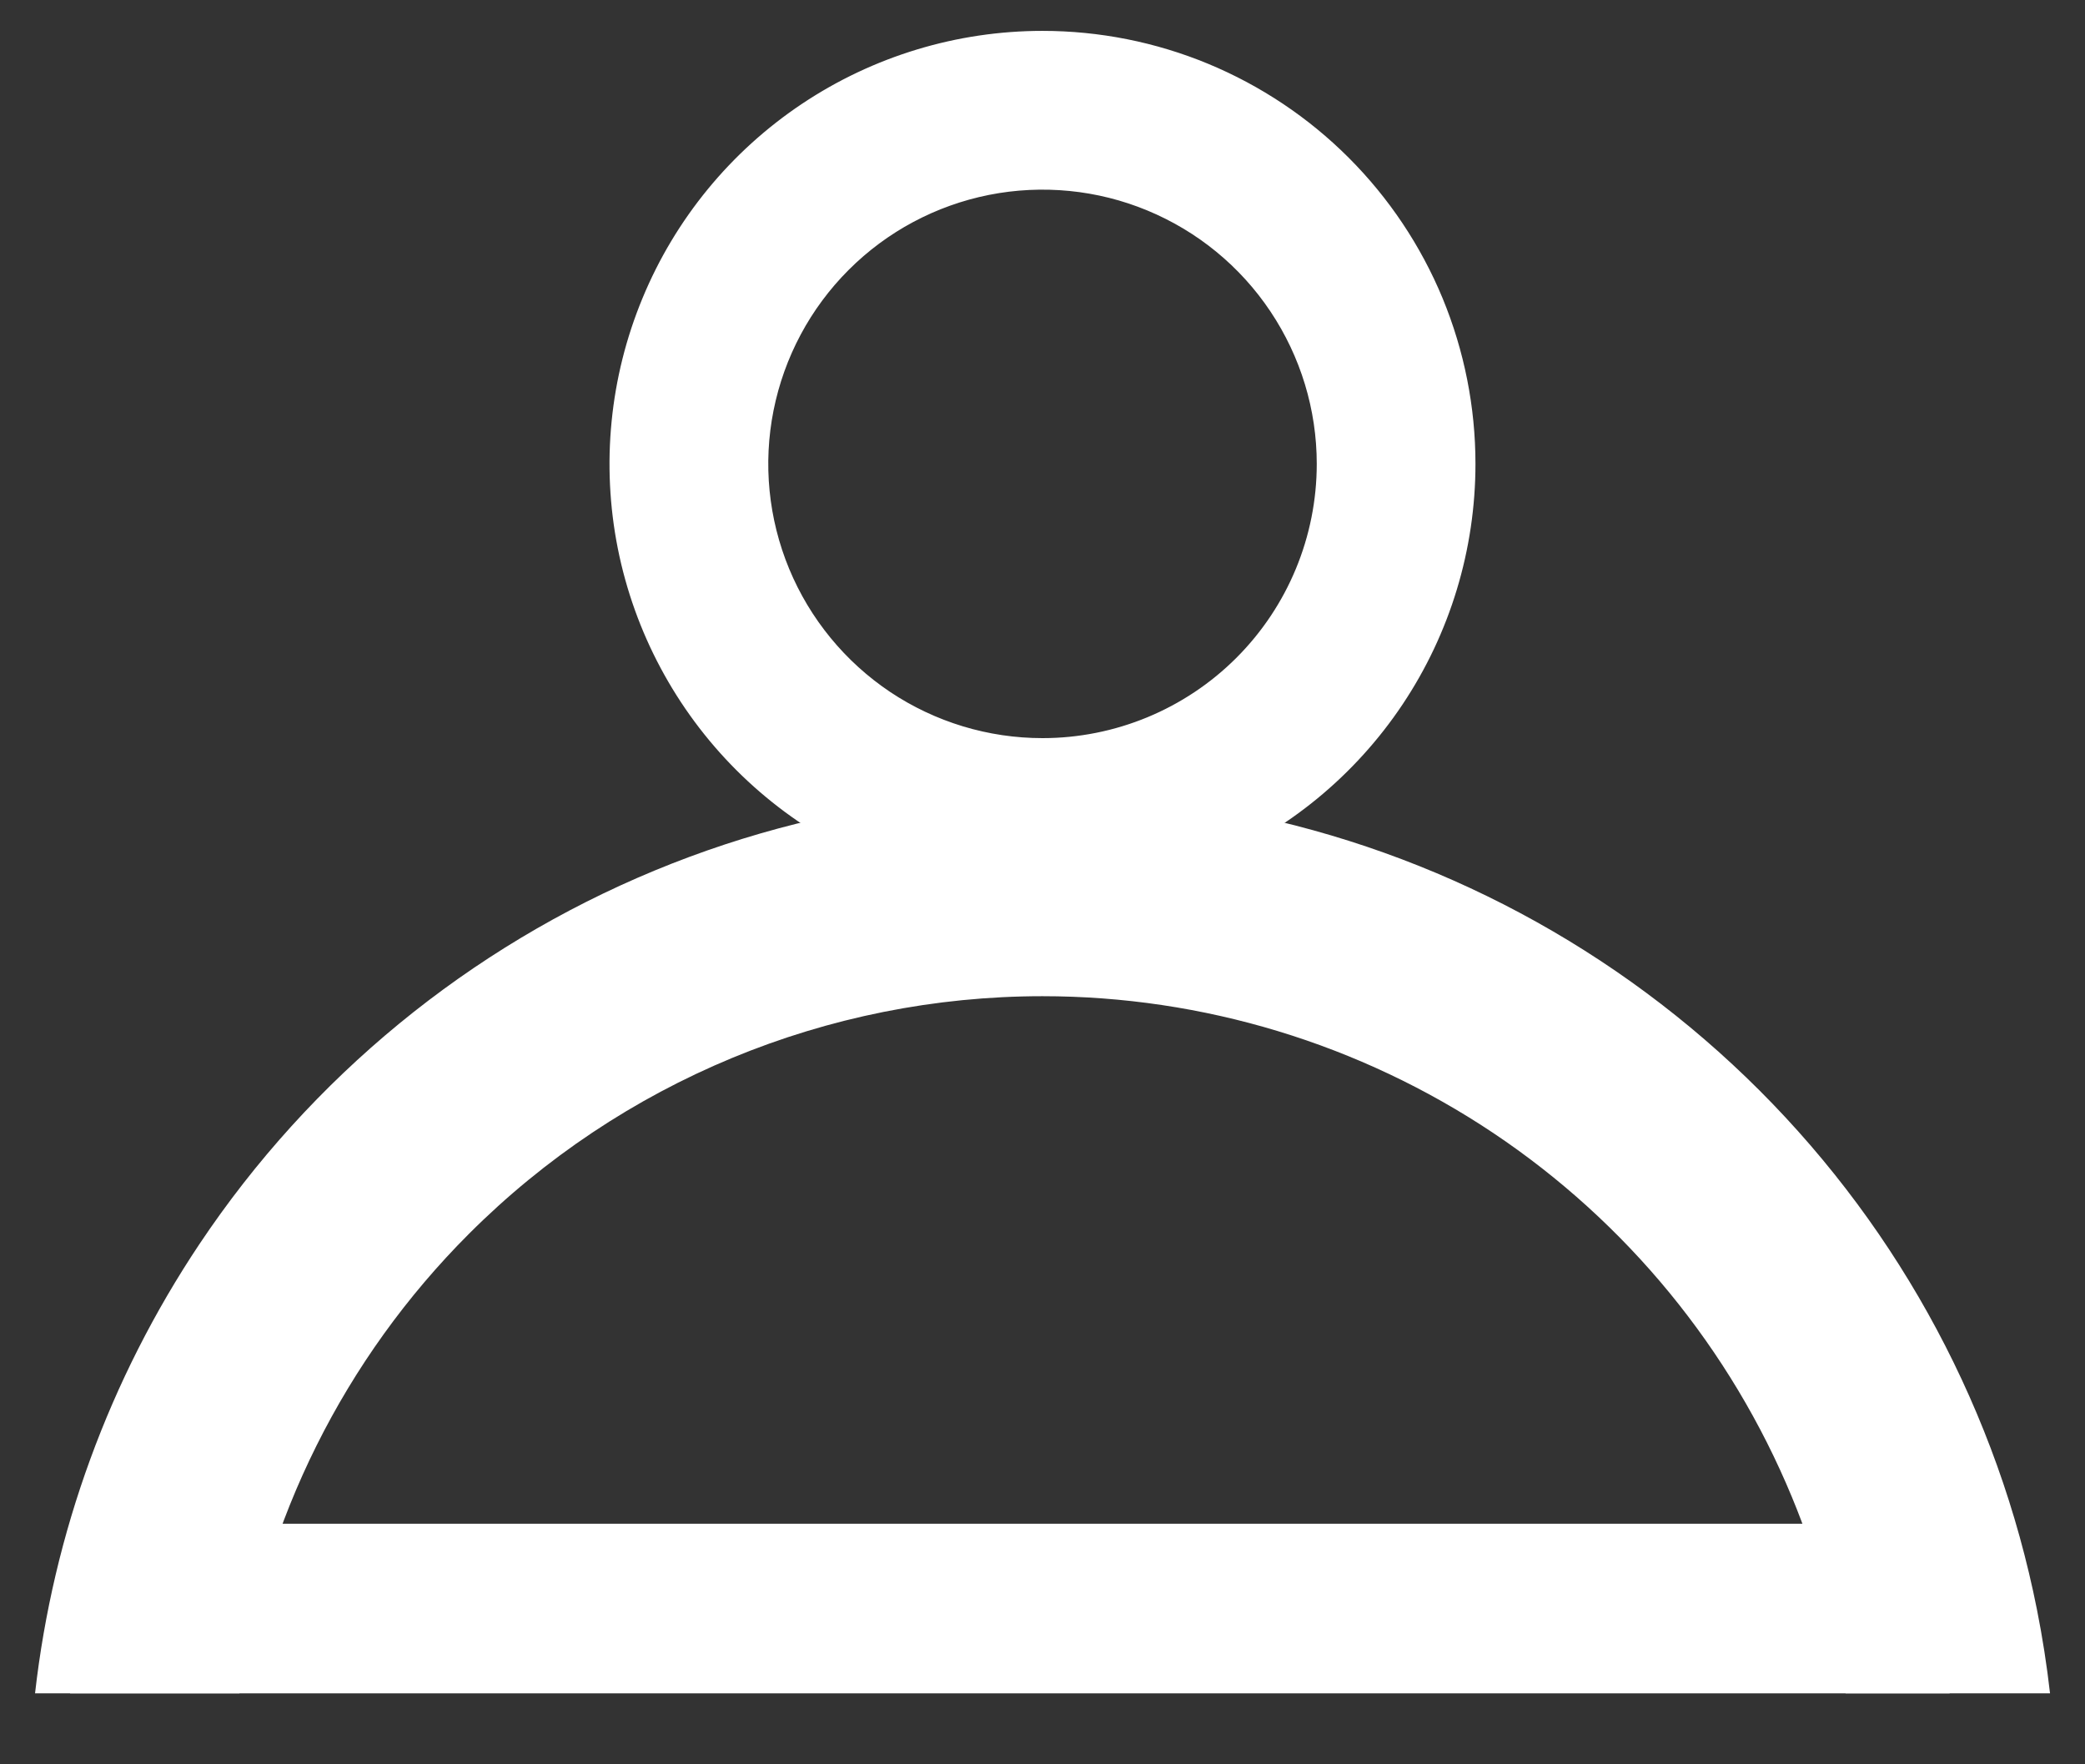
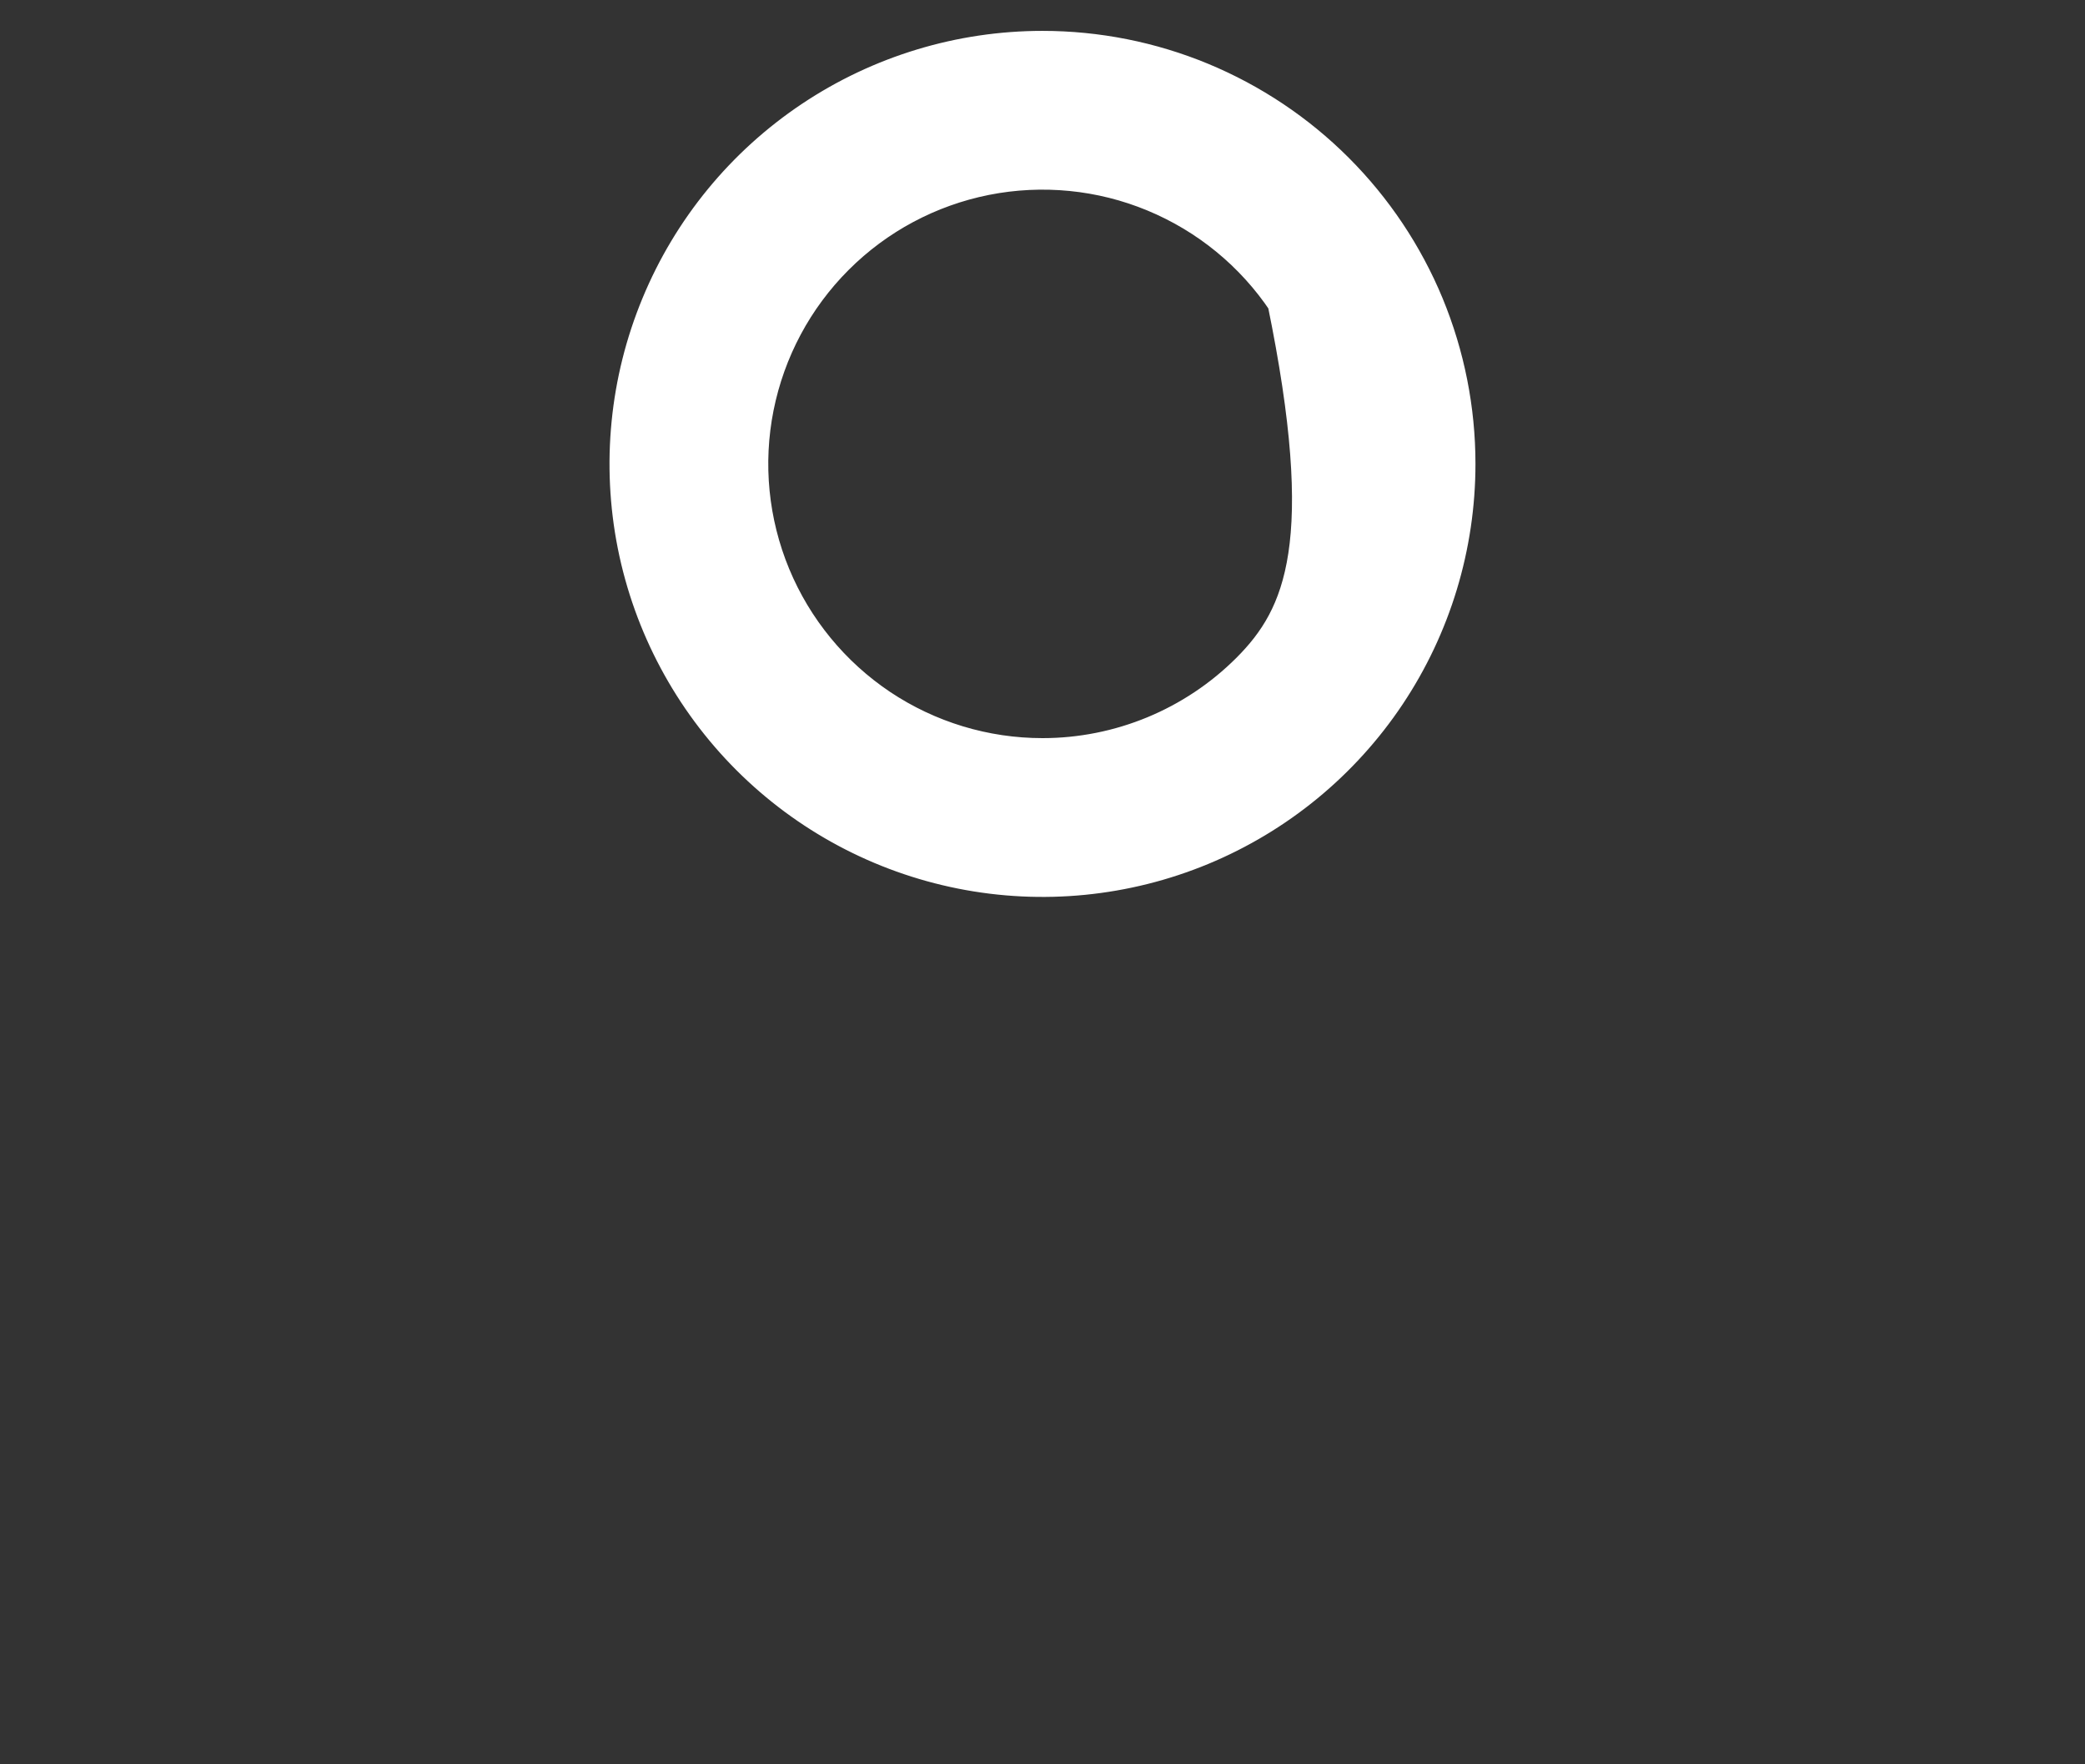
<svg xmlns="http://www.w3.org/2000/svg" width="26" height="22" viewBox="0 0 26 22" fill="none">
  <rect x="0" y="0" width="26" height="22" fill="#333333" stroke="none" />
-   <path fill-rule="evenodd" clip-rule="evenodd" d="M25.564 21.115C25.524 20.766 25.47 20.417 25.401 20.071C24.913 17.618 23.709 15.365 21.941 13.597C20.172 11.829 17.919 10.624 15.467 10.137C13.014 9.649 10.472 9.899 8.161 10.856C5.851 11.813 3.876 13.434 2.487 15.513C1.363 17.196 0.663 19.118 0.437 21.115L2.985 21.115C3.292 18.958 4.289 16.944 5.848 15.385C7.745 13.488 10.317 12.422 13 12.422C15.001 12.422 16.956 13.016 18.62 14.127C20.283 15.239 21.579 16.818 22.345 18.667C22.672 19.456 22.896 20.278 23.015 21.115L25.564 21.115Z" fill="white" />
-   <rect x="0.874" y="19" width="23.438" height="2.115" fill="white" />
-   <path d="M13 0.635C11.982 0.635 10.986 0.937 10.139 1.503C9.292 2.069 8.632 2.873 8.243 3.814C7.853 4.755 7.751 5.79 7.949 6.789C8.148 7.788 8.639 8.706 9.359 9.426C10.079 10.146 10.996 10.636 11.995 10.835C12.994 11.034 14.03 10.932 14.971 10.542C15.912 10.152 16.716 9.492 17.282 8.645C17.847 7.799 18.149 6.803 18.149 5.784C18.149 5.108 18.016 4.439 17.758 3.814C17.499 3.189 17.119 2.621 16.641 2.143C16.163 1.665 15.595 1.286 14.971 1.027C14.346 0.768 13.676 0.635 13 0.635ZM13 9.454C12.274 9.454 11.565 9.239 10.961 8.836C10.358 8.432 9.888 7.859 9.61 7.189C9.332 6.518 9.259 5.78 9.401 5.069C9.543 4.357 9.892 3.703 10.405 3.19C10.918 2.676 11.572 2.327 12.284 2.185C12.996 2.044 13.734 2.116 14.404 2.394C15.075 2.672 15.648 3.142 16.051 3.746C16.454 4.349 16.67 5.059 16.67 5.784C16.67 6.758 16.283 7.691 15.595 8.379C14.907 9.067 13.973 9.454 13 9.454Z" fill="white" stroke="white" stroke-width="0.5" />
+   <path d="M13 0.635C11.982 0.635 10.986 0.937 10.139 1.503C9.292 2.069 8.632 2.873 8.243 3.814C7.853 4.755 7.751 5.79 7.949 6.789C8.148 7.788 8.639 8.706 9.359 9.426C10.079 10.146 10.996 10.636 11.995 10.835C12.994 11.034 14.03 10.932 14.971 10.542C15.912 10.152 16.716 9.492 17.282 8.645C17.847 7.799 18.149 6.803 18.149 5.784C18.149 5.108 18.016 4.439 17.758 3.814C17.499 3.189 17.119 2.621 16.641 2.143C16.163 1.665 15.595 1.286 14.971 1.027C14.346 0.768 13.676 0.635 13 0.635ZM13 9.454C12.274 9.454 11.565 9.239 10.961 8.836C10.358 8.432 9.888 7.859 9.61 7.189C9.332 6.518 9.259 5.78 9.401 5.069C9.543 4.357 9.892 3.703 10.405 3.19C10.918 2.676 11.572 2.327 12.284 2.185C12.996 2.044 13.734 2.116 14.404 2.394C15.075 2.672 15.648 3.142 16.051 3.746C16.67 6.758 16.283 7.691 15.595 8.379C14.907 9.067 13.973 9.454 13 9.454Z" fill="white" stroke="white" stroke-width="0.5" />
</svg>